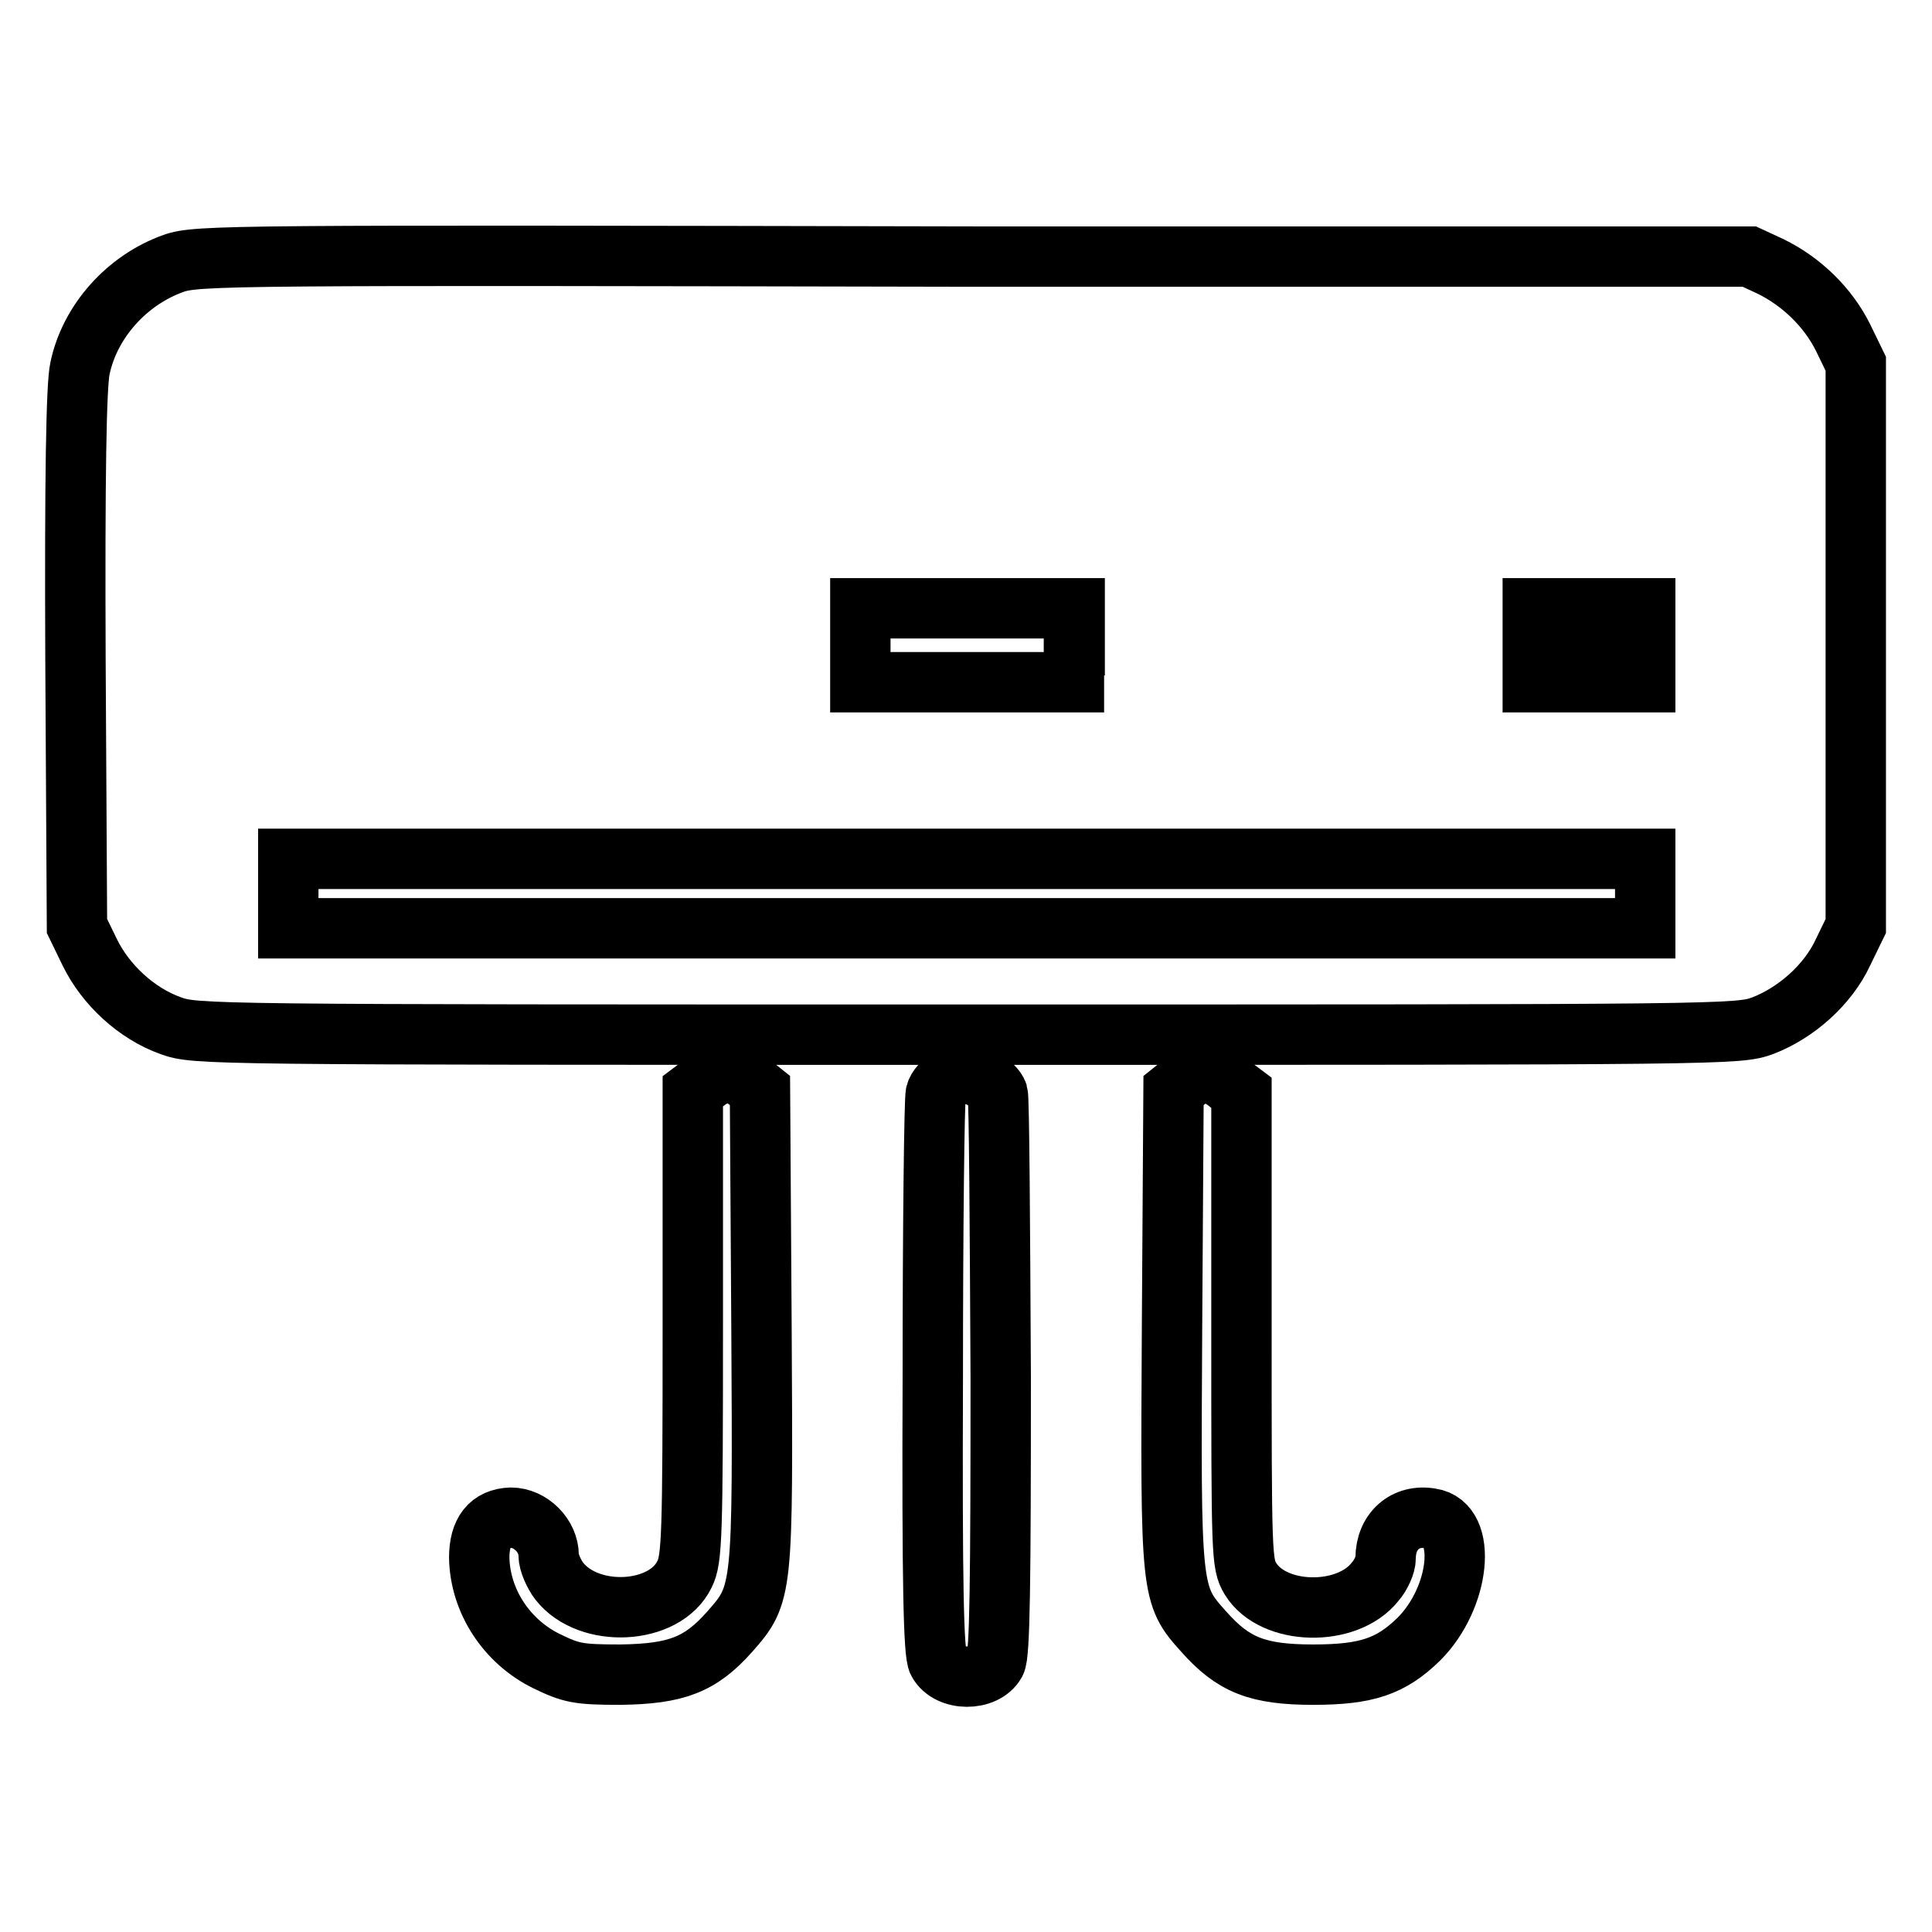
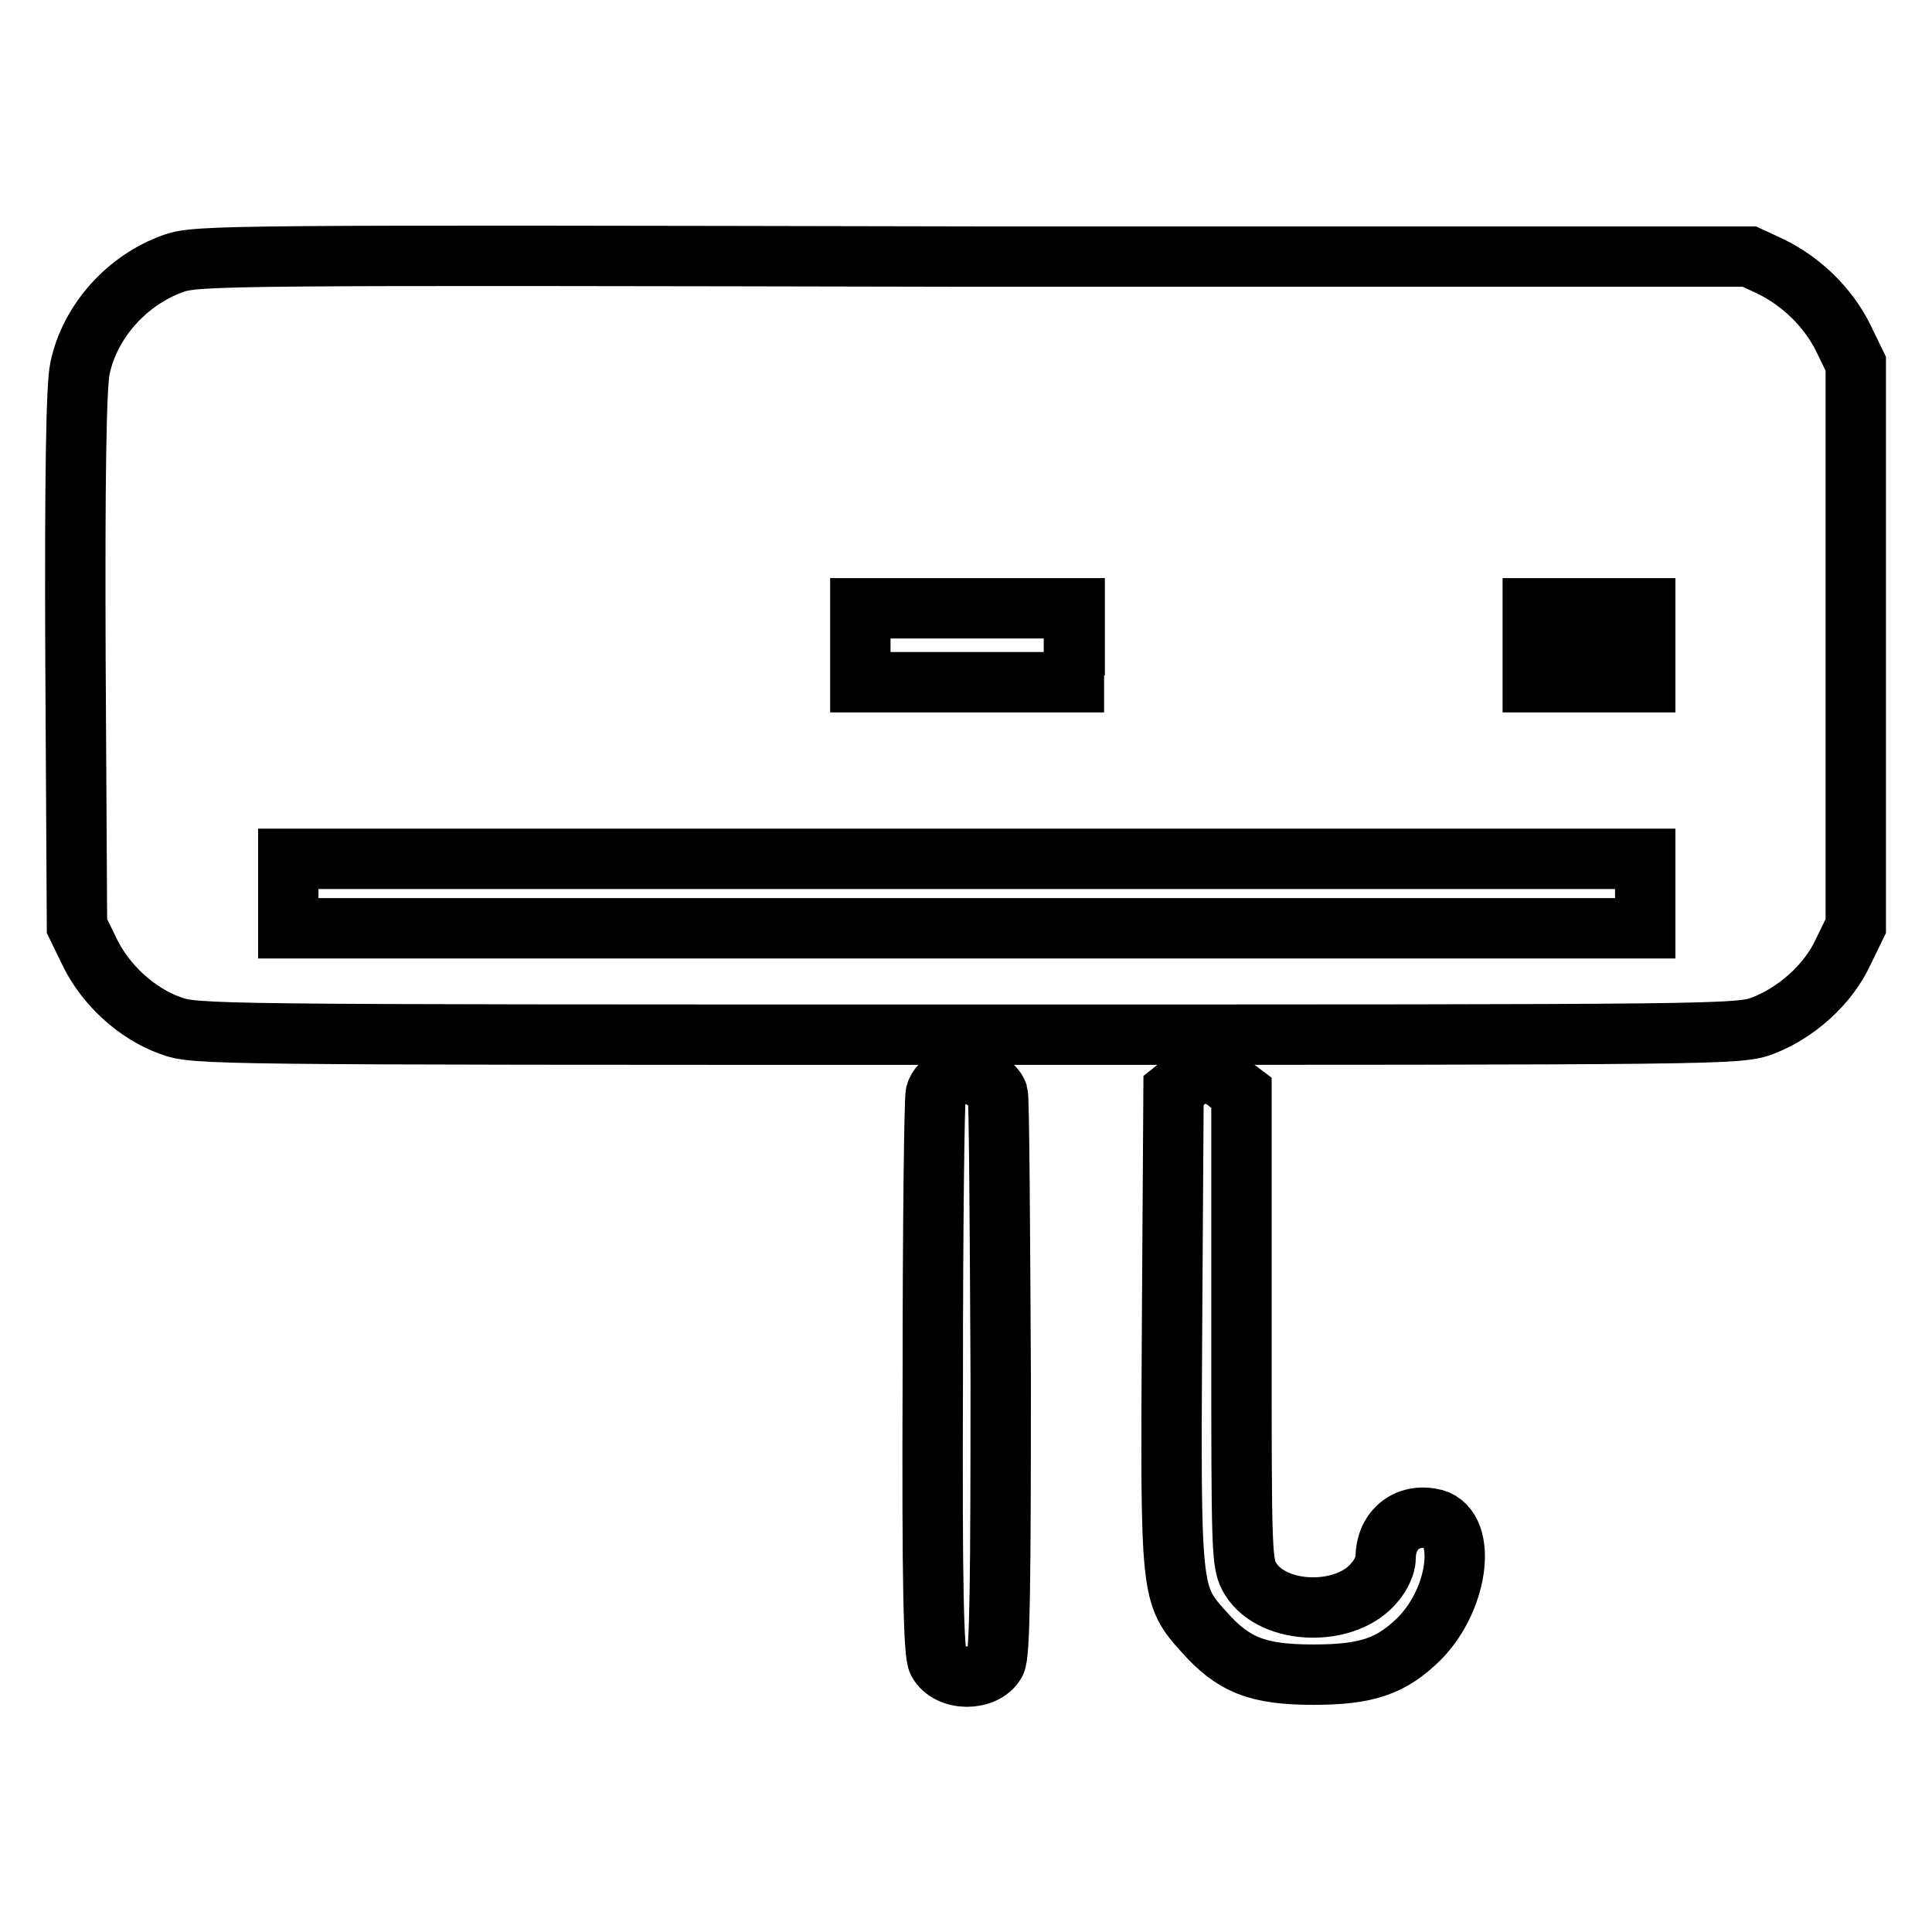
<svg xmlns="http://www.w3.org/2000/svg" version="1.1" x="0px" y="0px" viewBox="0 0 256 256" enable-background="new 0 0 256 256" xml:space="preserve">
  <g>
    <g>
      <g>
        <path stroke-width="8" fill-opacity="0" stroke="#000000" d="M23,34.9c-6.2,2.2-11.1,7.7-12.4,13.9C10.1,51,9.9,63.3,10,87.4l0.2,35.3l1.7,3.5c2.1,4.3,6.2,8.1,10.7,9.7c3.3,1.2,4.3,1.2,105.5,1.2c101.2,0,102.2,0,105.5-1.2c4.4-1.7,8.6-5.4,10.6-9.7l1.7-3.5V85.5V48.2l-1.7-3.5c-2-4-5.5-7.4-9.6-9.4l-2.8-1.3L129,34C30.7,33.8,26.1,33.8,23,34.9z M142.3,85.5v4.9h-14.2H114v-4.9v-4.9h14.2h14.2V85.5z M208.1,85.5v4.9h-2.5h-2.5v-4.9v-4.9h2.5h2.5V85.5z M218,85.5v4.9h-2.8h-2.8v-4.9v-4.9h2.8h2.8V85.5z M218,118.4v4.6h-89.9H38.2v-4.6v-4.6h89.9H218V118.4z" />
-         <path stroke-width="8" fill-opacity="0" stroke="#000000" d="M93.4,143.4l-1.6,1.2v30.9c0,28.2-0.1,31.1-1.1,33.1c-2.6,5.4-12.7,5.9-16.6,0.9c-0.7-0.9-1.4-2.5-1.4-3.4c0-2.6-2.4-5-5-5c-2.8,0.1-4.2,1.9-4.2,5.3c0.1,5.7,3.6,11.1,8.9,13.7c3.3,1.6,4.2,1.8,9.8,1.8c7.4-0.1,10.6-1.3,14.5-5.7c4.4-5,4.4-5.2,4.2-40.4l-0.2-31.3l-1.5-1.2C97.4,141.8,95.4,141.8,93.4,143.4z" />
        <path stroke-width="8" fill-opacity="0" stroke="#000000" d="M125.8,142.9c-0.8,0.4-1.6,1.2-1.8,2c-0.2,0.7-0.4,17.6-0.4,37.6c-0.1,27.3,0.1,36.7,0.7,37.7c1.4,2.6,6.2,2.6,7.6,0.1c0.6-1,0.7-10.8,0.7-37.8c-0.1-20-0.2-36.9-0.4-37.6c-0.4-1.2-2.8-2.7-4.2-2.6C127.5,142.2,126.6,142.5,125.8,142.9z" />
        <path stroke-width="8" fill-opacity="0" stroke="#000000" d="M157,143.3l-1.5,1.2l-0.2,31.3c-0.2,35.3-0.2,35.5,4.2,40.4c3.9,4.4,7.1,5.7,14.5,5.7c7.1,0,10.3-1.1,14-4.7c5.5-5.5,6.5-15.3,1.6-16c-3.4-0.6-6,1.7-6,5.3c0,0.8-0.6,2.2-1.4,3.1c-3.7,4.7-13.5,4.5-16.5-0.4c-1.2-2-1.2-3-1.2-33.2v-31.2l-1.6-1.2C160.8,141.8,158.8,141.8,157,143.3z" />
      </g>
    </g>
  </g>
</svg>